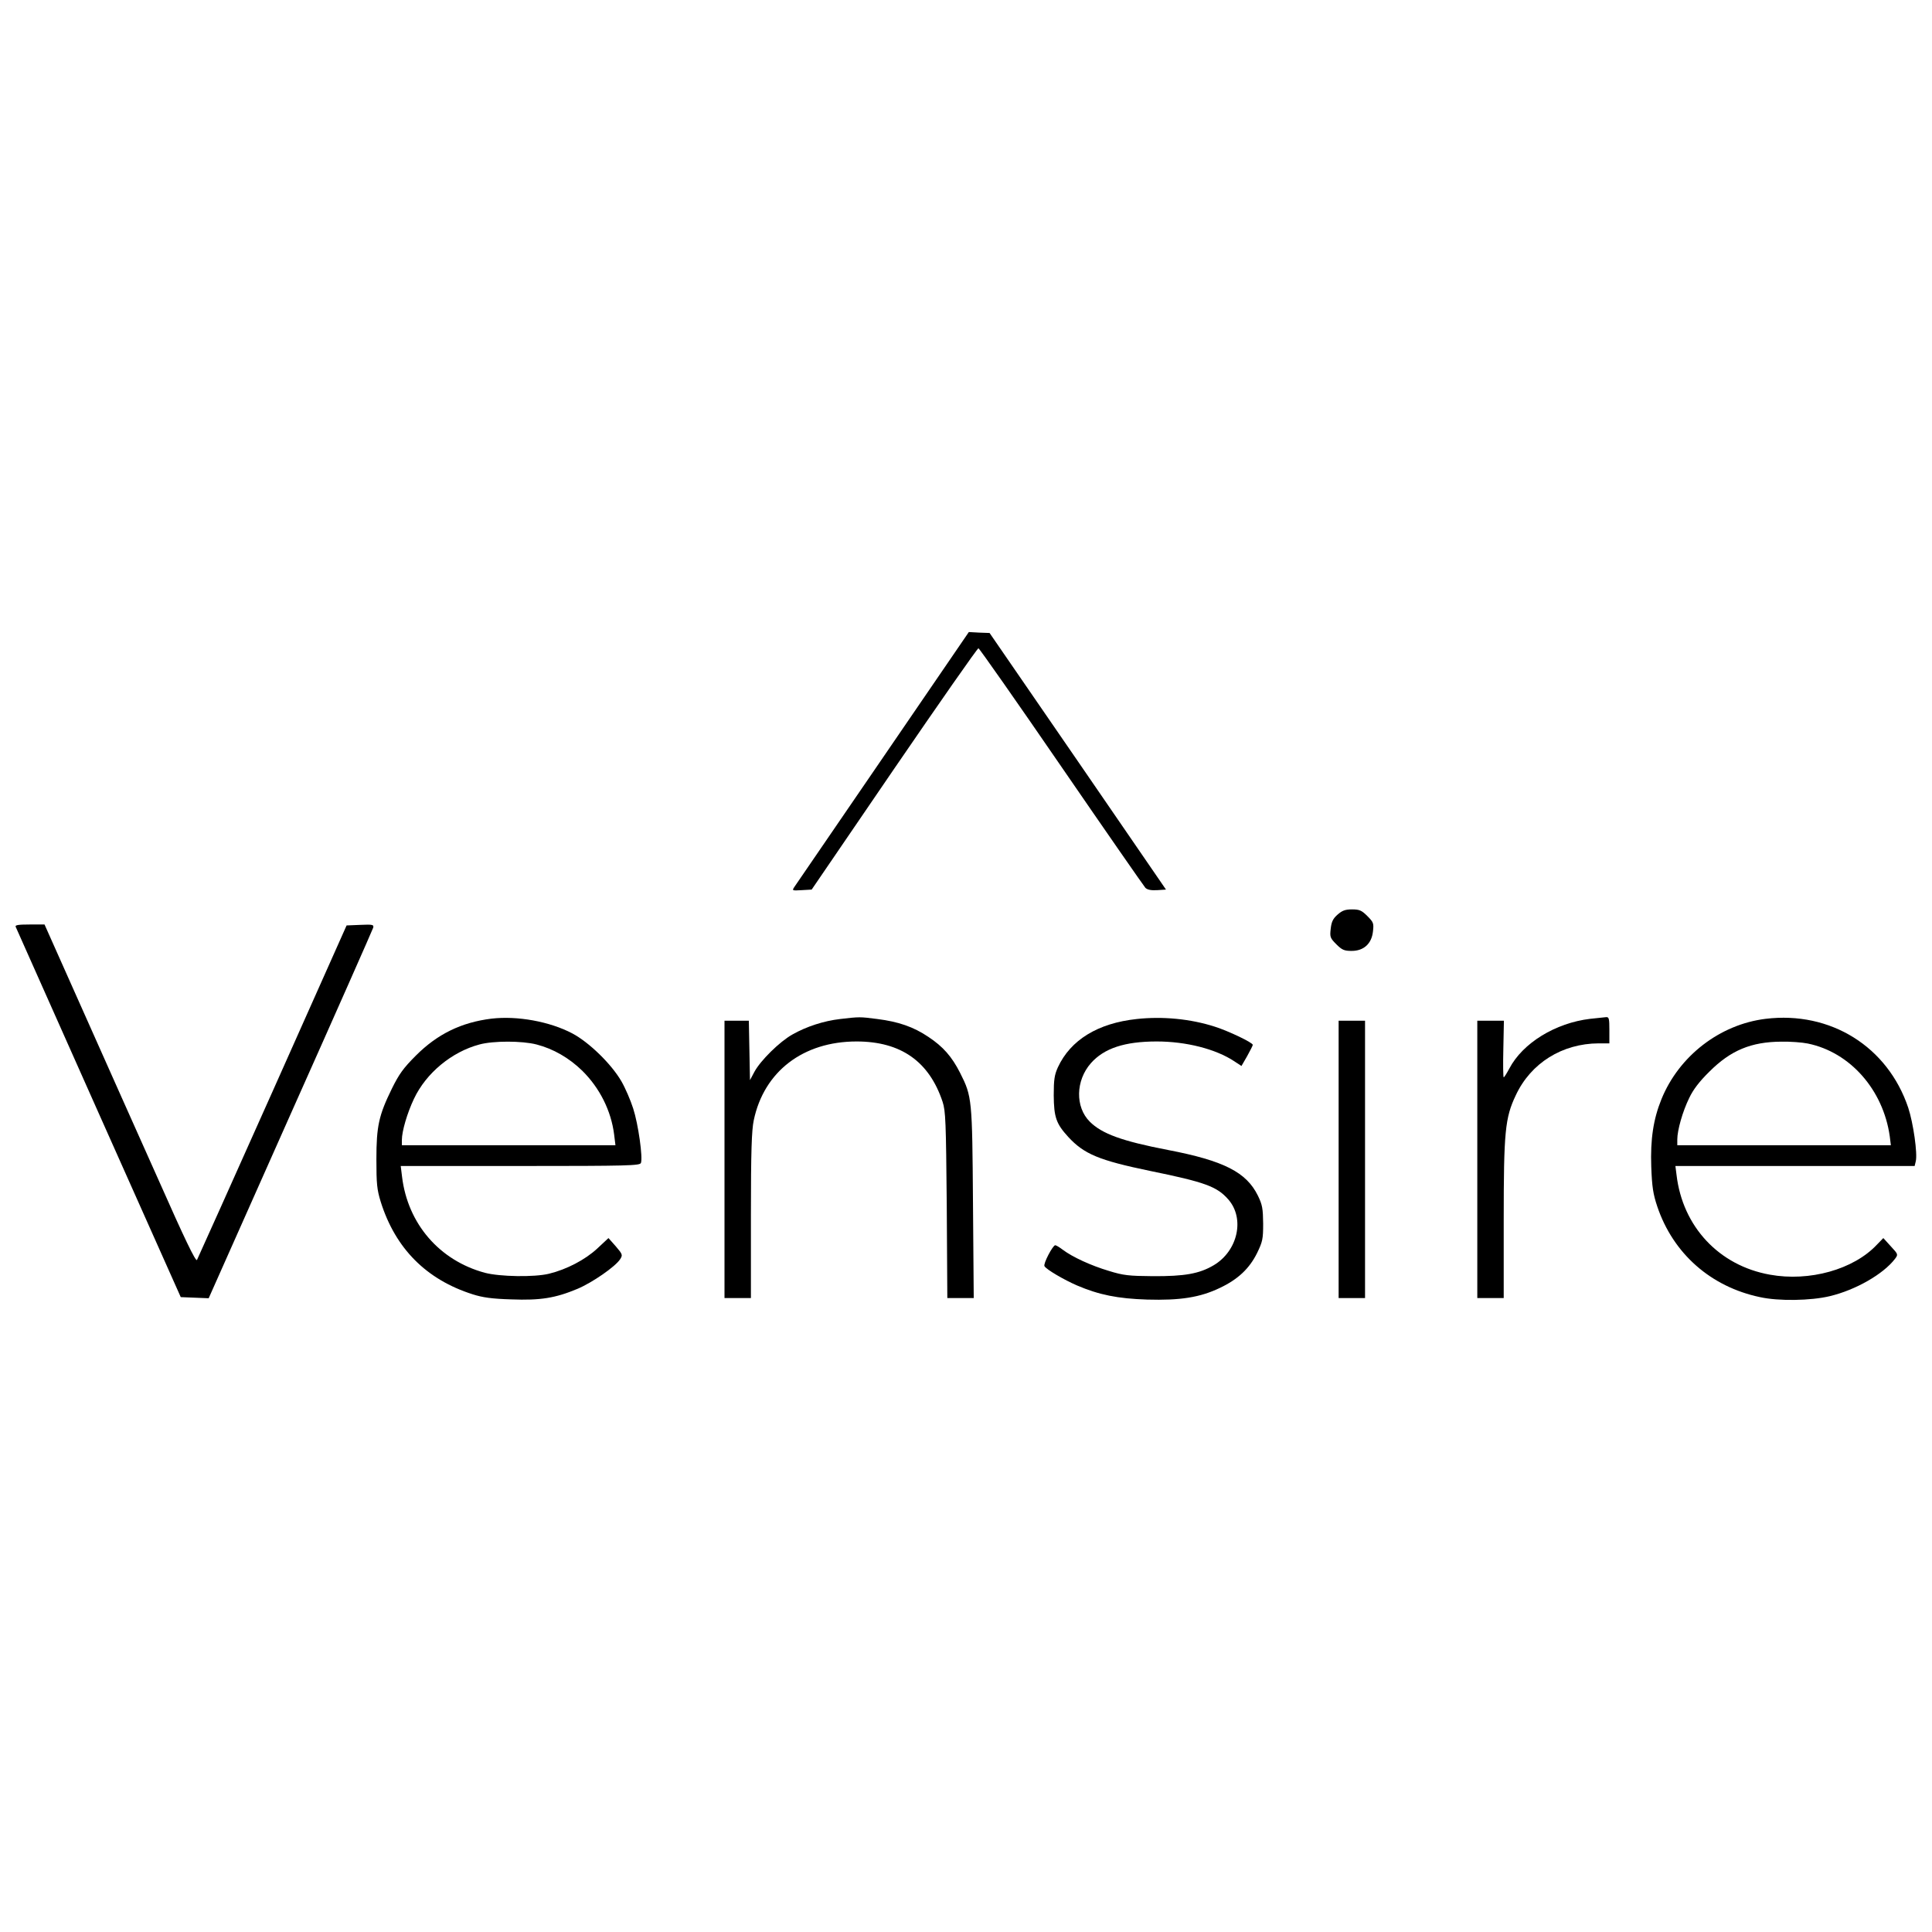
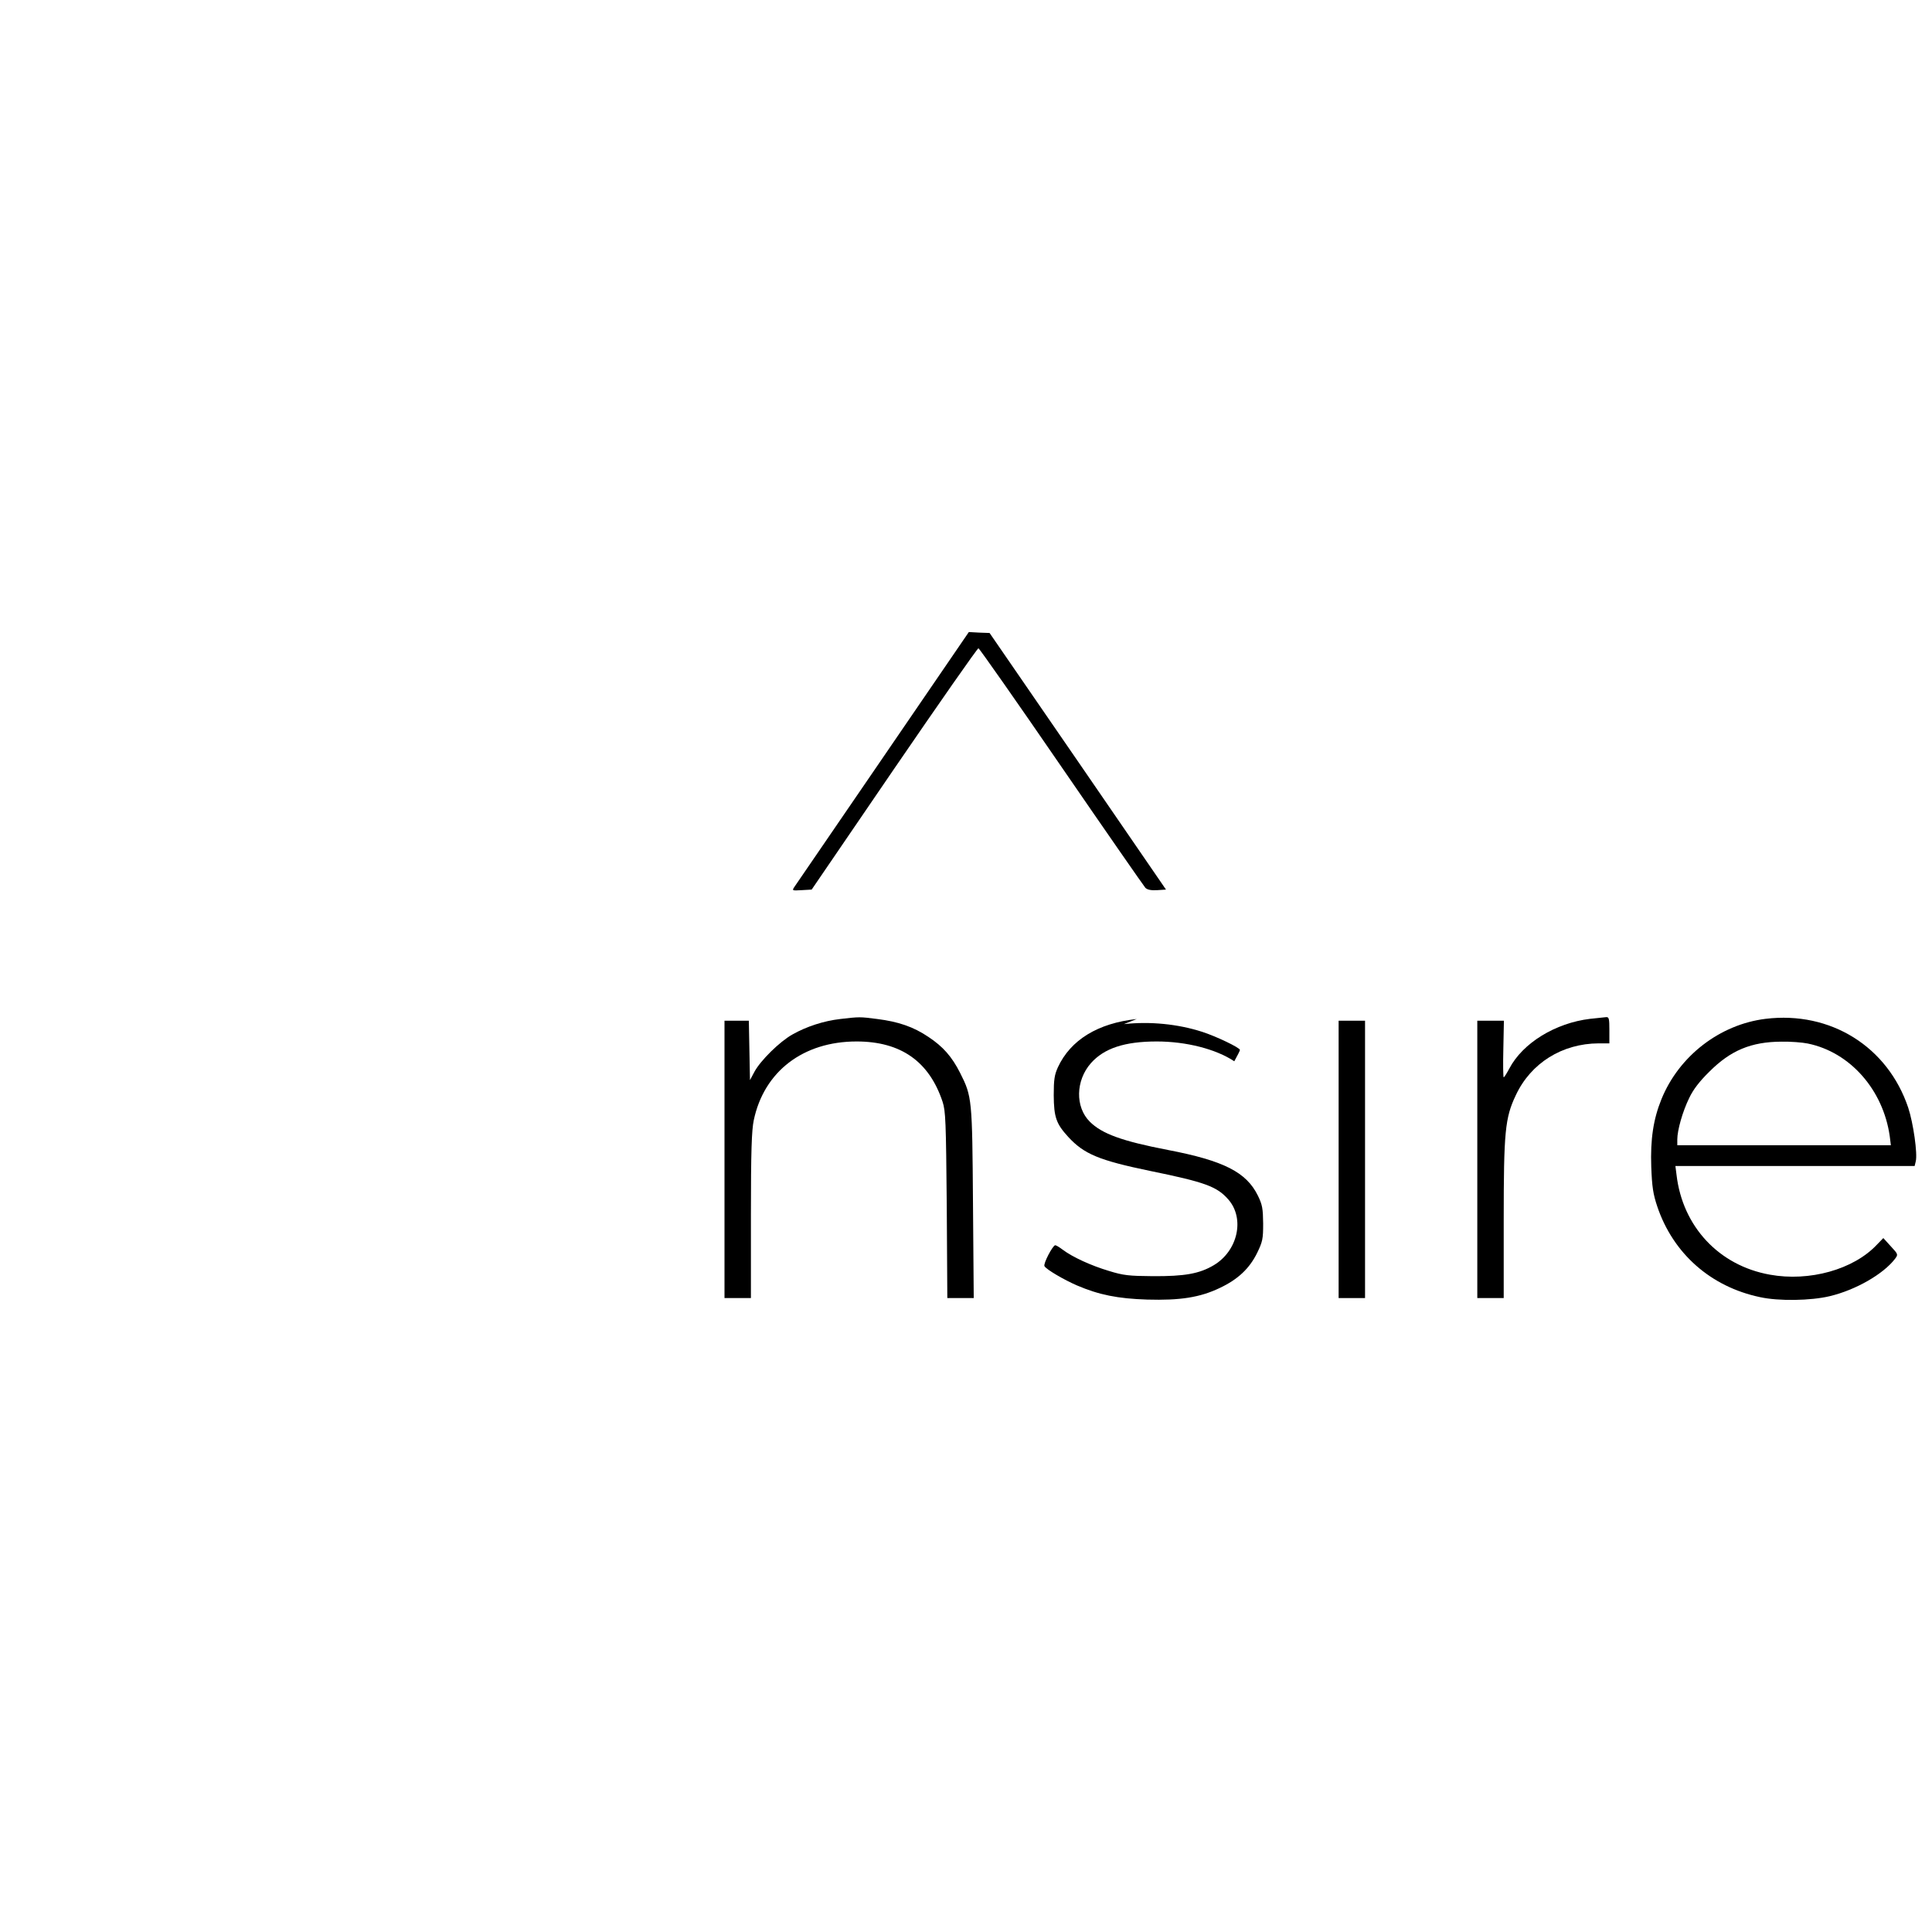
<svg xmlns="http://www.w3.org/2000/svg" version="1.0" width="1024pt" height="1024pt" viewBox="0 0 1024 1024" preserveAspectRatio="xMidYMid meet">
  <g transform="translate(0,1024) scale(0.1,-0.1)" fill="#000000" stroke="none">
    <path d="M4680 6225 c-250 -365 -461 -674 -469 -685 -14 -21 -13 -21 38 -18 l53 3 437 640 c241 352 442 640 447 639 5 -1 203 -283 439 -627 237 -345 438 -634 446 -643 11 -10 30 -14 63 -12 l46 3 -467 680 -468 680 -55 2 -55 3 -455 -665z" />
-     <path d="M7089 5392 c-24 -21 -32 -38 -36 -75 -5 -43 -3 -49 30 -82 30 -30 42 -35 81 -35 64 0 106 38 113 103 5 43 3 49 -30 82 -30 30 -42 35 -81 35 -36 0 -52 -6 -77 -28z" />
-     <path d="M83 5328 c3 -7 201 -452 440 -988 l435 -975 74 -3 74 -3 433 973 c239 535 436 981 439 991 4 16 -2 18 -68 15 l-73 -3 -392 -879 c-216 -484 -397 -886 -401 -894 -7 -10 -67 115 -202 420 -107 238 -286 641 -400 896 l-206 462 -79 0 c-60 0 -78 -3 -74 -12z" />
-     <path d="M2605 4841 c-160 -20 -286 -81 -401 -196 -66 -66 -89 -98 -127 -175 -69 -141 -82 -198 -82 -375 0 -130 3 -160 23 -225 78 -248 242 -412 487 -490 53 -17 103 -24 205 -27 155 -6 234 7 351 56 78 33 200 117 226 157 14 22 13 26 -23 68 l-39 44 -60 -56 c-64 -59 -161 -110 -255 -133 -78 -19 -260 -16 -340 5 -241 65 -409 260 -439 509 l-7 57 633 0 c574 0 634 2 640 16 11 28 -14 206 -41 289 -14 44 -42 109 -63 145 -53 91 -171 206 -260 253 -120 63 -291 94 -428 78z m239 -137 c89 -23 172 -71 242 -139 93 -92 153 -212 169 -338 l7 -57 -566 0 -566 0 0 28 c0 46 28 142 64 218 64 136 200 249 347 288 73 20 226 20 303 0z" />
    <path d="M4453 4839 c-87 -10 -179 -40 -253 -82 -68 -38 -169 -138 -201 -197 l-24 -45 -3 158 -3 157 -64 0 -65 0 0 -735 0 -735 70 0 70 0 0 438 c0 340 4 452 15 504 54 259 262 418 545 418 235 0 385 -106 456 -320 16 -49 18 -104 22 -547 l3 -493 70 0 70 0 -4 503 c-4 553 -5 565 -68 690 -44 87 -91 140 -168 191 -80 54 -160 81 -271 95 -93 12 -94 12 -197 0z" />
-     <path d="M6025 4839 c-206 -22 -351 -111 -418 -256 -18 -40 -22 -65 -22 -148 1 -117 13 -151 77 -221 84 -91 163 -124 433 -180 294 -60 355 -83 415 -151 89 -101 51 -273 -77 -349 -76 -45 -154 -59 -323 -58 -126 1 -156 4 -233 28 -94 28 -192 73 -244 112 -17 13 -35 24 -40 24 -13 0 -65 -99 -57 -111 10 -18 105 -73 172 -102 117 -50 216 -70 372 -75 175 -5 280 11 386 62 95 45 156 102 197 185 29 60 32 74 32 156 -1 79 -4 99 -28 148 -61 124 -180 185 -477 242 -244 47 -350 86 -414 150 -78 78 -75 218 6 310 70 79 179 115 349 115 156 0 313 -40 411 -105 l38 -25 30 52 c16 29 30 56 30 60 0 12 -128 73 -200 96 -130 42 -278 56 -415 41z" />
+     <path d="M6025 4839 c-206 -22 -351 -111 -418 -256 -18 -40 -22 -65 -22 -148 1 -117 13 -151 77 -221 84 -91 163 -124 433 -180 294 -60 355 -83 415 -151 89 -101 51 -273 -77 -349 -76 -45 -154 -59 -323 -58 -126 1 -156 4 -233 28 -94 28 -192 73 -244 112 -17 13 -35 24 -40 24 -13 0 -65 -99 -57 -111 10 -18 105 -73 172 -102 117 -50 216 -70 372 -75 175 -5 280 11 386 62 95 45 156 102 197 185 29 60 32 74 32 156 -1 79 -4 99 -28 148 -61 124 -180 185 -477 242 -244 47 -350 86 -414 150 -78 78 -75 218 6 310 70 79 179 115 349 115 156 0 313 -40 411 -105 c16 29 30 56 30 60 0 12 -128 73 -200 96 -130 42 -278 56 -415 41z" />
    <path d="M8428 4840 c-184 -22 -357 -128 -428 -263 -14 -26 -27 -47 -30 -47 -3 0 -4 67 -2 150 l3 150 -70 0 -71 0 0 -735 0 -735 70 0 70 0 0 414 c0 468 7 541 64 661 80 171 246 274 439 275 l57 0 0 70 c0 61 -2 70 -17 69 -10 -1 -48 -5 -85 -9z" />
    <path d="M9358 4840 c-243 -30 -459 -197 -552 -426 -43 -106 -59 -212 -54 -358 4 -108 10 -145 32 -211 84 -249 283 -425 544 -480 99 -22 270 -19 370 5 138 33 284 117 346 198 17 23 17 24 -22 66 l-40 44 -34 -35 c-124 -132 -358 -197 -567 -159 -270 48 -463 255 -495 529 l-6 47 634 0 634 0 6 25 c10 40 -13 202 -40 284 -109 324 -412 513 -756 471z m224 -131 c224 -46 399 -245 434 -491 l6 -48 -566 0 -566 0 0 31 c0 48 28 148 63 219 21 45 55 89 107 140 113 113 221 158 382 159 48 1 111 -4 140 -10z" />
    <path d="M7095 4095 l0 -735 70 0 70 0 0 735 0 735 -70 0 -70 0 0 -735z" />
  </g>
</svg>